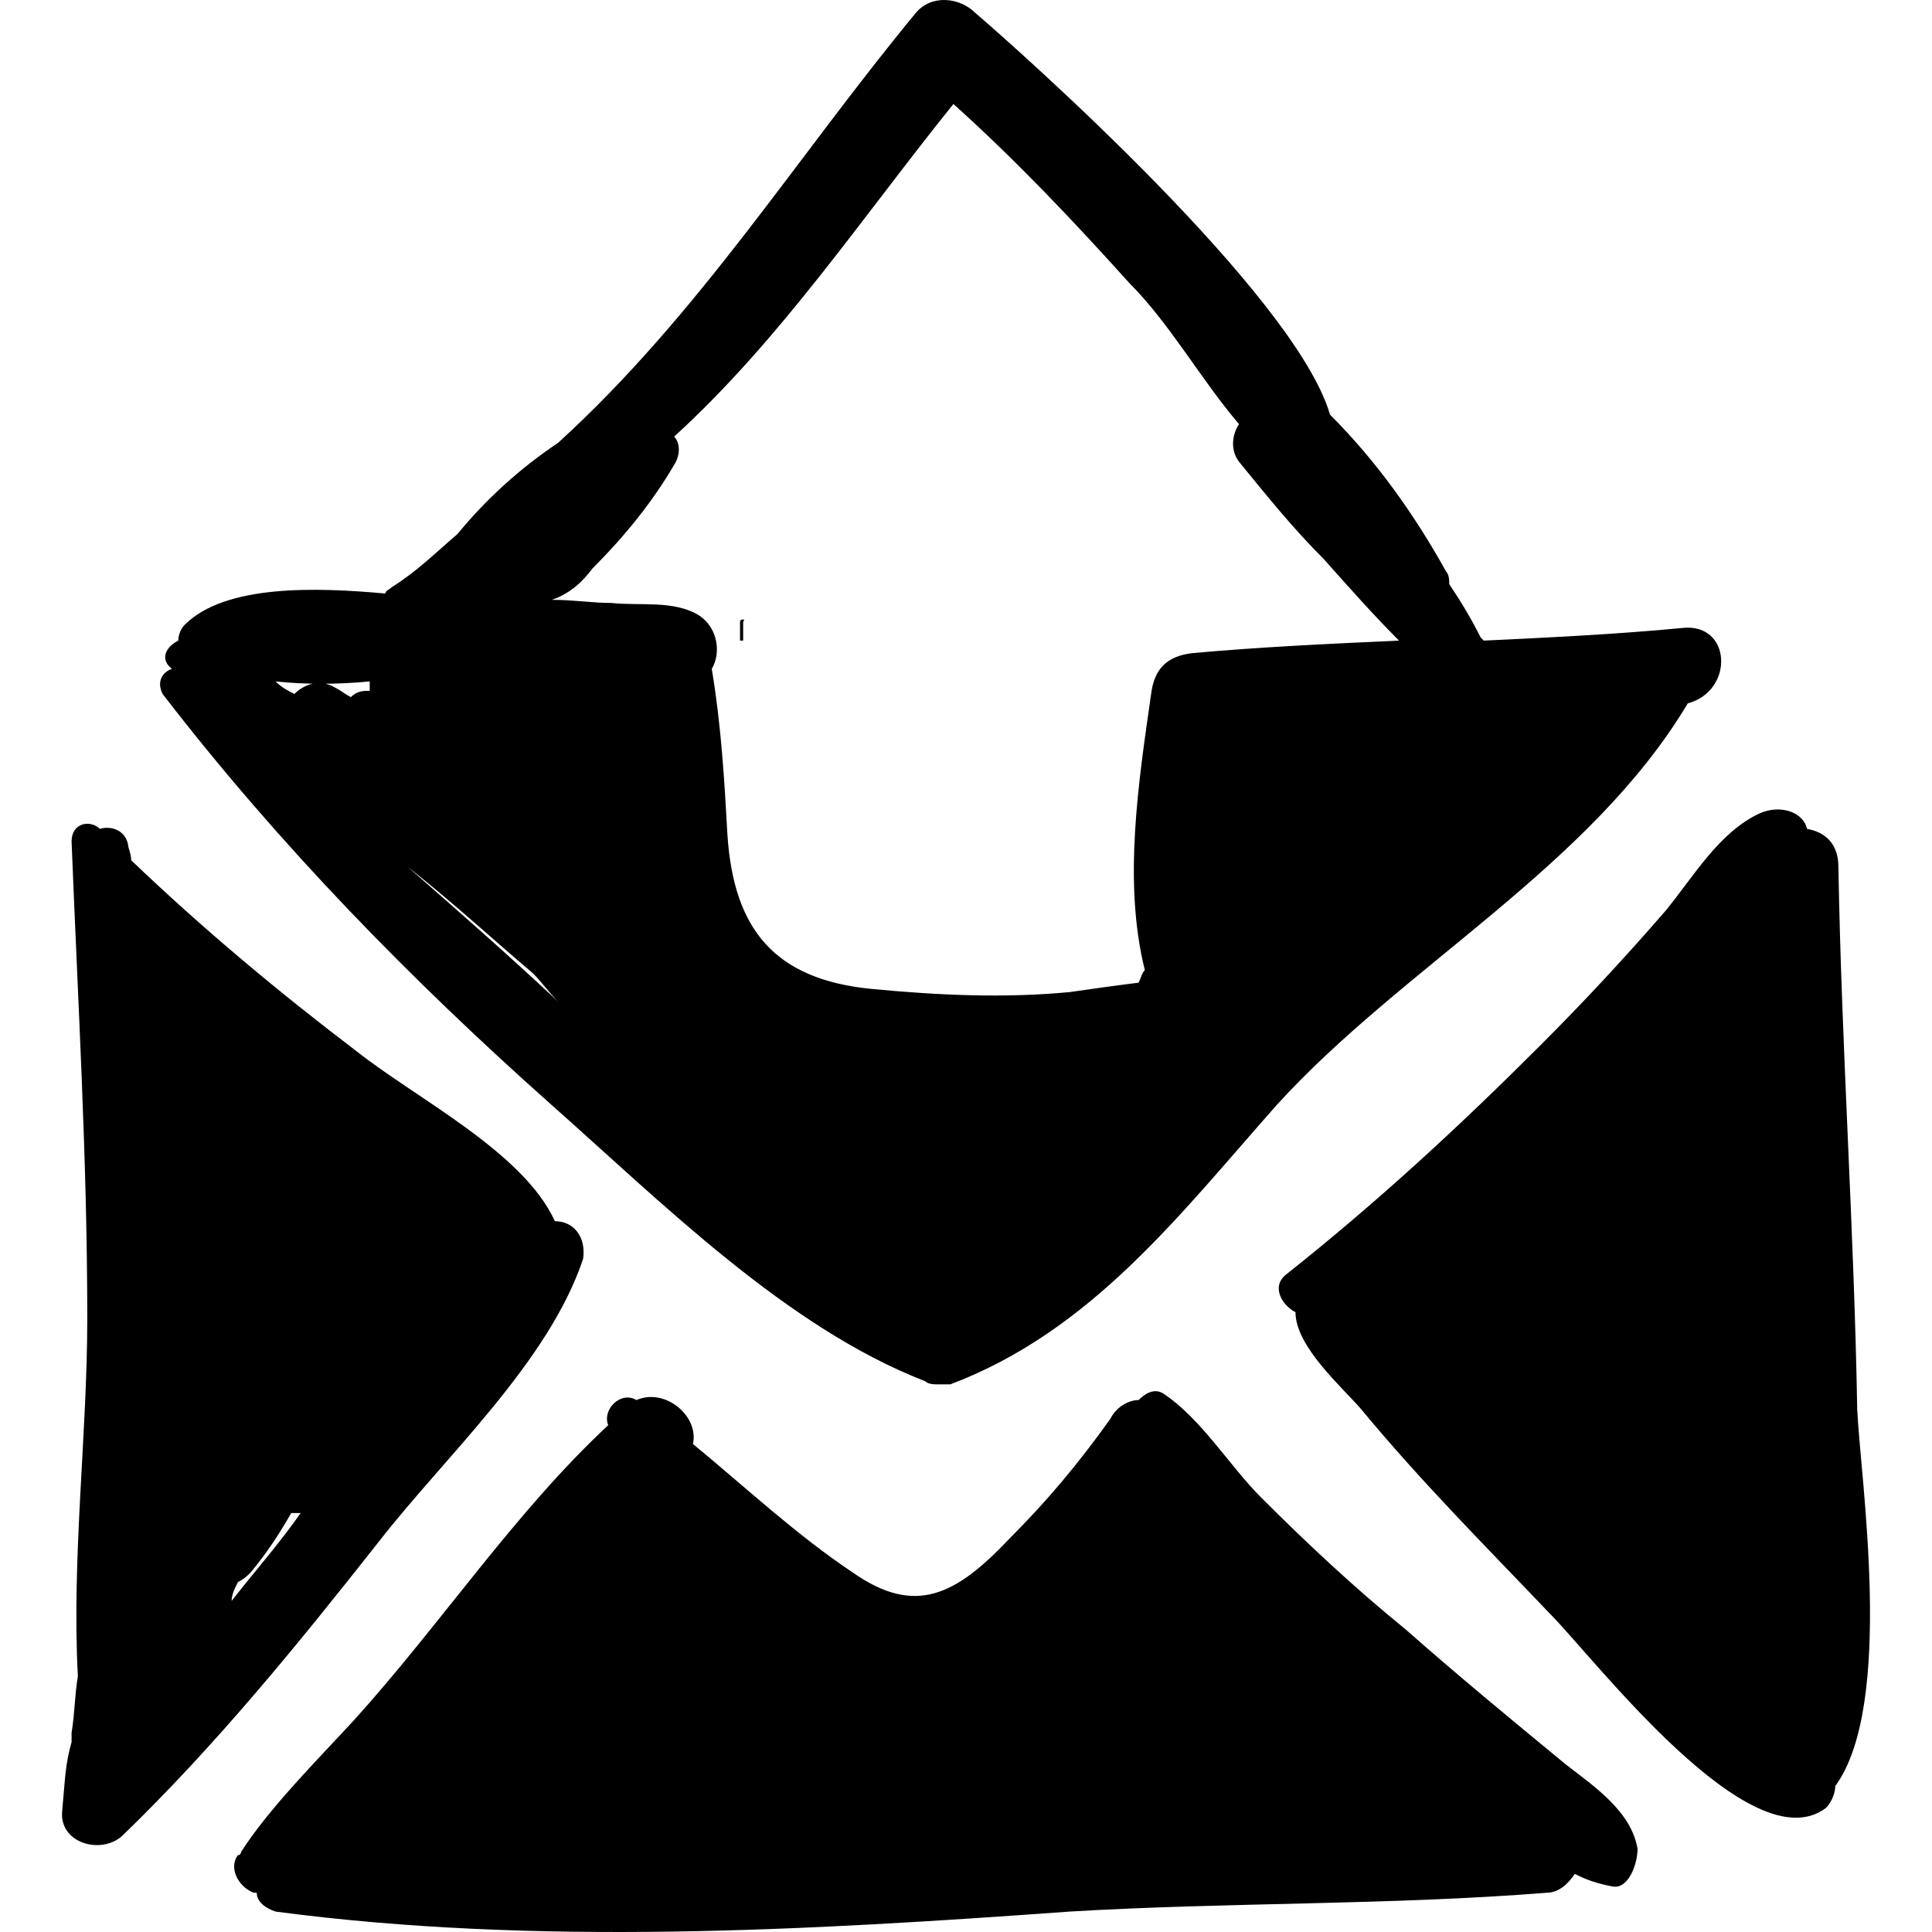
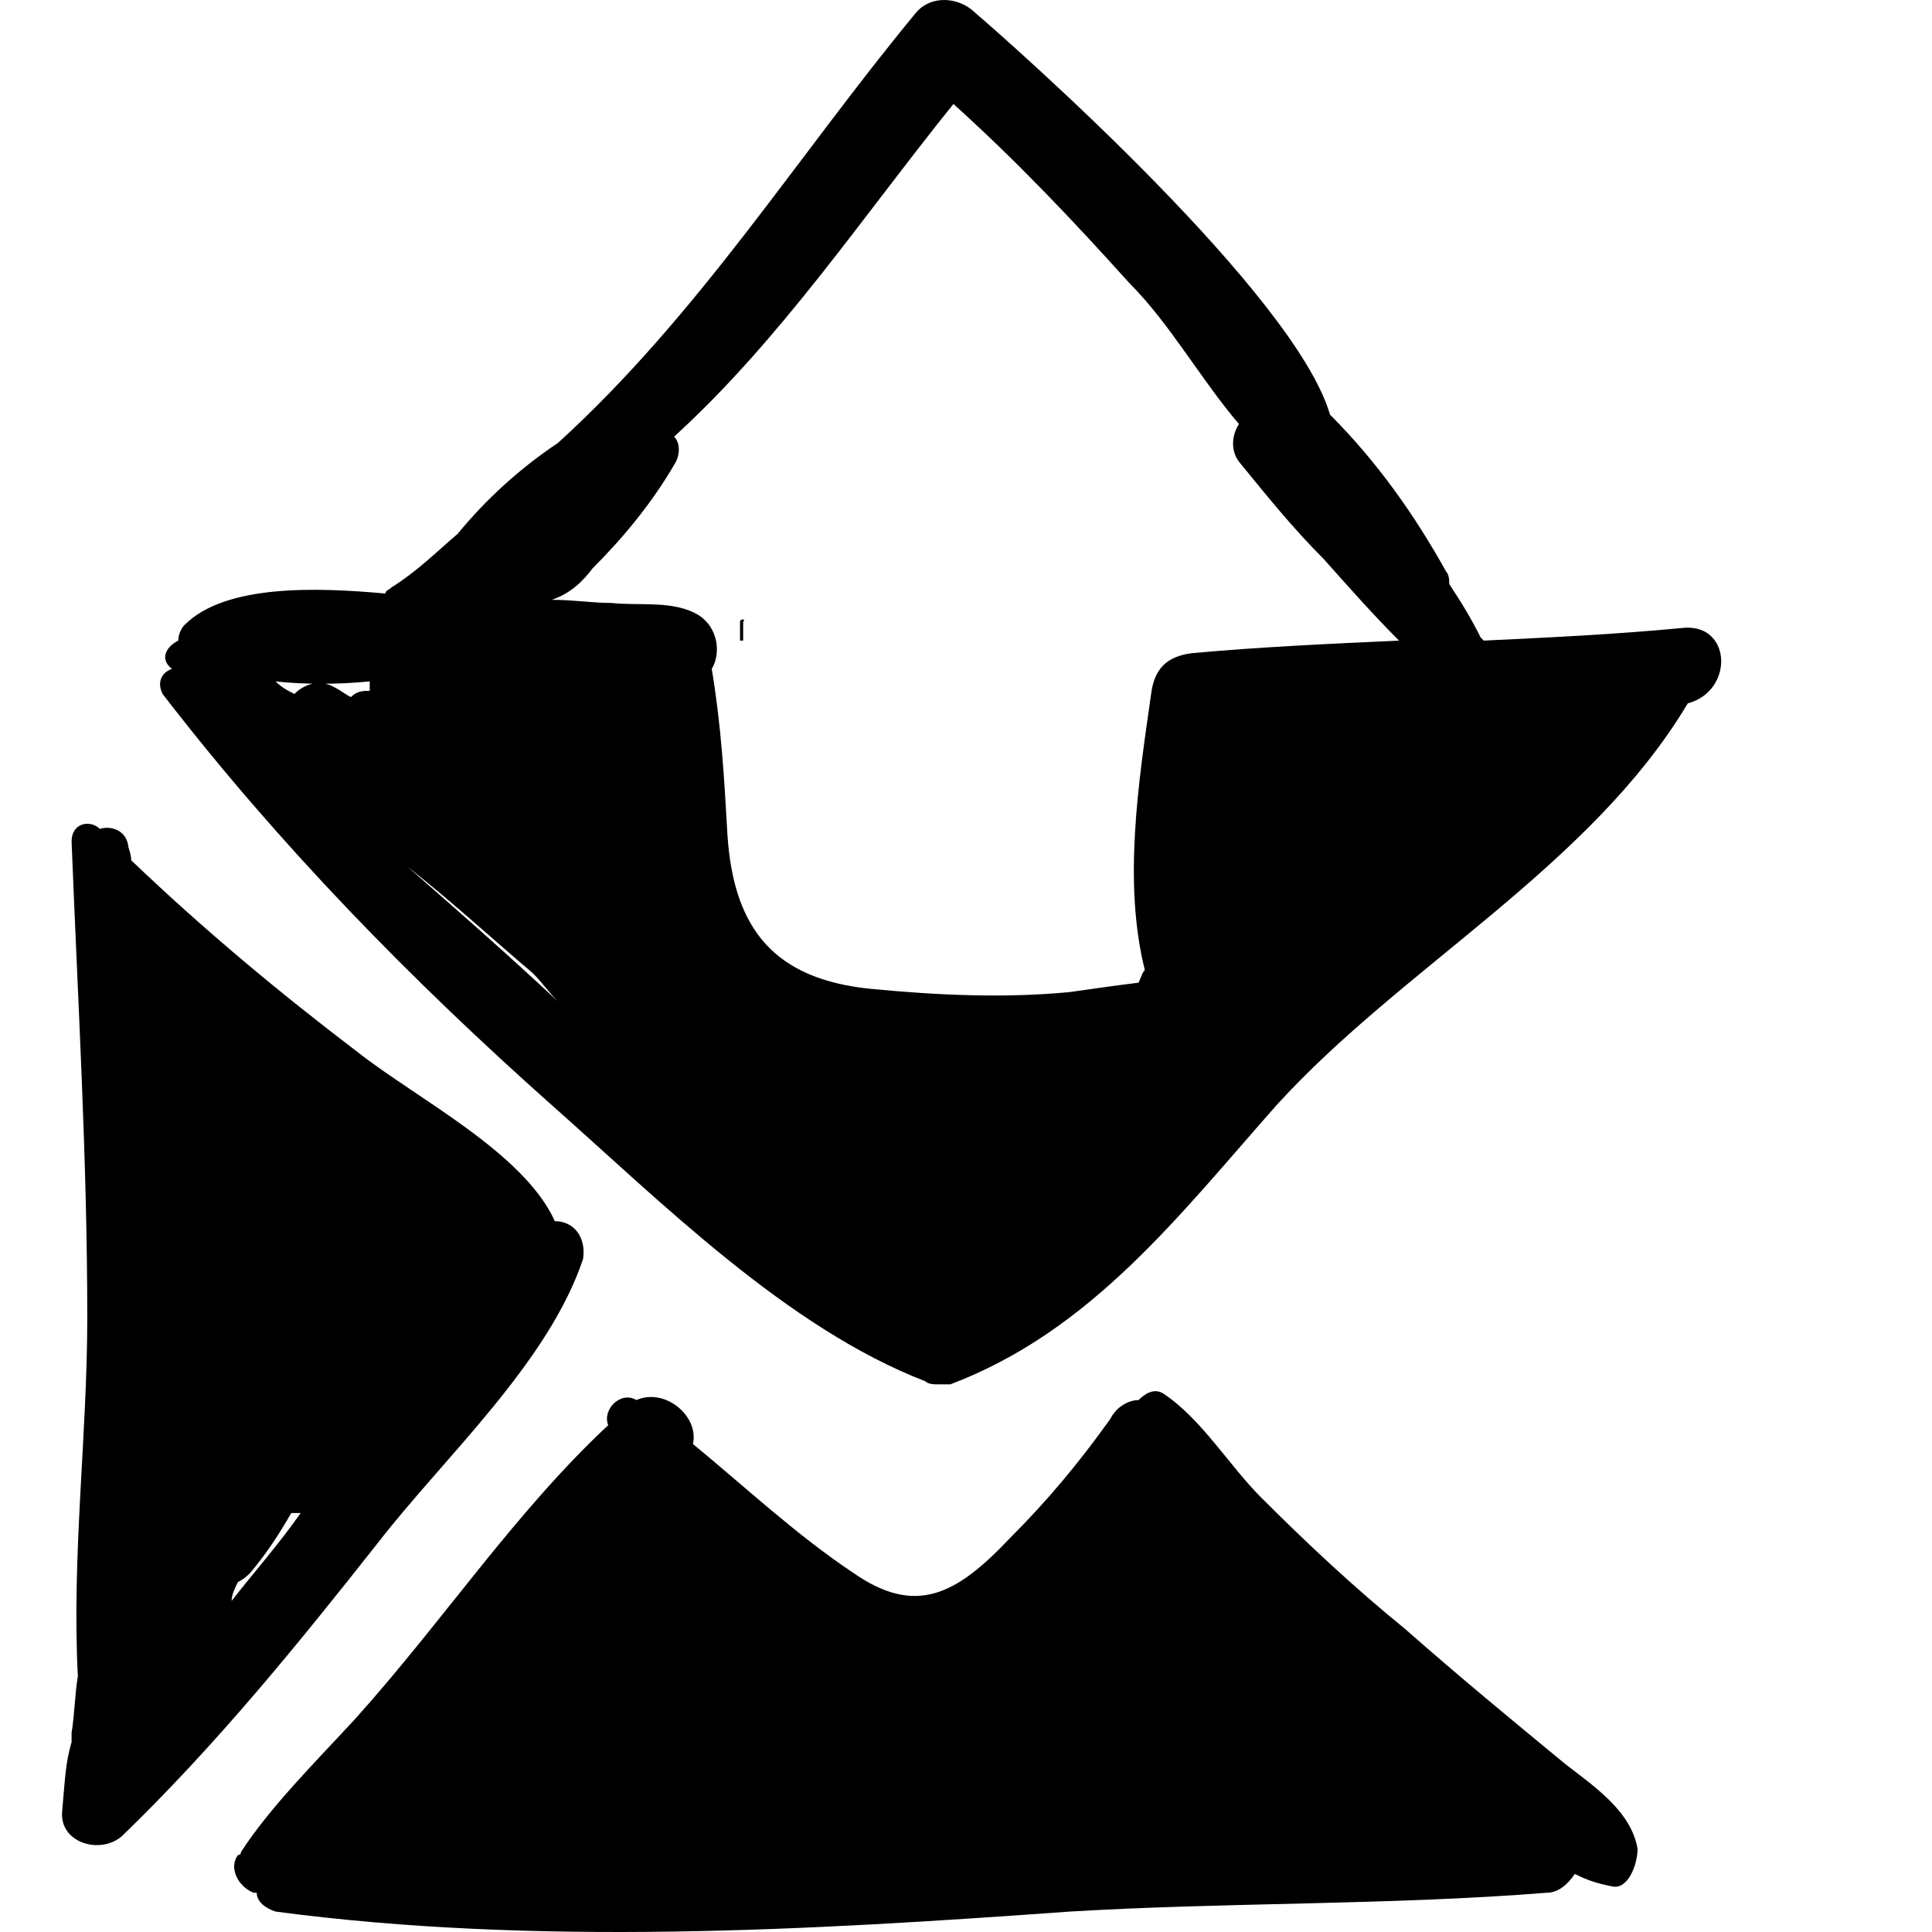
<svg xmlns="http://www.w3.org/2000/svg" version="1.1" id="Capa_1" x="0px" y="0px" width="376.771px" height="376.771px" viewBox="0 0 376.771 376.771" style="enable-background:new 0 0 376.771 376.771;" xml:space="preserve">
  <g>
    <path d="M144.317,121.257c0,1.224,0,2.448,0,3.672h0.611c0-1.224,0-2.448,0-3.672C145.541,120.646,144.317,120.646,144.317,121.257   z" />
    <path d="M327.917,122.481c-12.853,1.224-25.704,1.836-38.557,2.448l0,0c0,0,0,0-0.611-0.612c-1.836-3.672-3.672-6.732-6.12-10.404   c0-0.612,0-1.836-0.612-2.448c-6.12-11.016-13.464-21.42-22.644-30.6c-6.732-23.256-60.588-70.992-69.156-78.336   c-3.06-3.06-8.567-3.672-11.628,0c-23.256,28.152-42.228,58.752-69.768,83.844c-7.344,4.896-14.076,11.016-19.584,17.748   c-4.284,3.672-7.956,7.344-12.852,10.404l0,0c-0.612,0.612-1.224,0.612-1.224,1.224c-13.464-1.224-31.212-1.836-39.168,6.12   c-0.612,0.612-1.224,1.836-1.224,3.06c-2.448,1.224-3.672,3.672-1.224,5.508l0,0c-1.836,0.612-3.06,2.448-1.836,4.896   c22.644,29.376,48.348,55.691,75.888,80.172c21.42,18.972,45.9,43.451,72.828,53.855c0.612,0.612,1.836,0.612,2.448,0.612   s1.224,0,2.448,0c27.539-10.404,44.676-33.048,63.647-54.468c24.48-26.928,61.2-46.512,80.172-78.336   C338.32,134.722,337.708,121.257,327.917,122.481z M115.552,110.854c6.12-6.12,11.628-12.852,15.912-20.196   c1.224-1.836,1.224-4.284,0-5.508c20.809-18.972,36.72-42.84,54.468-64.872c12.24,11.016,23.256,22.644,34.272,34.884   c7.956,7.956,14.076,18.972,21.42,27.54c-1.225,1.836-1.836,4.896,0,7.344c5.508,6.732,10.403,12.852,16.523,18.972   c4.896,5.508,9.792,11.016,14.688,15.912c-13.464,0.612-26.928,1.224-40.393,2.448c-4.896,0.612-7.344,3.06-7.956,7.956   c-2.447,17.136-5.508,36.72-1.224,53.855c-0.612,0.612-0.612,1.224-1.224,2.448c-4.896,0.611-9.181,1.224-13.464,1.836   c-12.853,1.224-25.704,0.611-38.556-0.612c-18.973-1.836-26.929-11.627-28.152-29.987c-0.612-11.016-1.225-21.42-3.061-32.436   c1.836-3.06,1.225-7.956-2.448-10.404c-4.896-3.06-11.628-1.836-17.136-2.448c-3.672,0-7.344-0.612-11.628-0.612   C111.268,115.75,113.716,113.301,115.552,110.854z M72.1,132.885c0,0.612,0,1.224,0,1.836c-1.224,0-2.448,0-3.672,1.224   c-1.224-0.612-1.836-1.224-3.06-1.836c-3.06-1.836-6.12-0.612-7.956,1.224c-1.224-0.612-2.448-1.224-3.672-2.448   C59.249,133.498,65.98,133.498,72.1,132.885z M79.444,168.994c8.568,6.732,16.524,14.076,24.48,20.808   c1.836,1.836,3.06,3.672,4.896,5.508l0,0C99.028,186.129,89.236,177.562,79.444,168.994z" />
    <path d="M108.208,238.149c-6.12-13.464-26.928-23.868-38.556-33.048c-15.3-11.628-29.988-23.868-44.064-37.332   c0-1.224-0.612-2.448-0.612-3.06c-0.612-3.06-3.672-3.672-5.508-3.06c-1.836-1.836-5.508-1.224-5.508,2.448   c1.224,31.211,3.06,61.811,3.06,93.023c0,22.645-3.06,46.513-1.836,69.769c-0.612,3.672-0.612,7.344-1.224,11.016   c0,0.612,0,1.225,0,1.836c-1.224,4.284-1.224,6.732-1.836,13.464c-0.612,6.12,7.344,8.568,11.628,4.896   c18.36-17.748,34.272-37.332,50.184-57.528c12.852-16.523,33.048-34.884,39.78-55.08   C114.328,241.208,111.88,238.149,108.208,238.149z M46.396,308.529c1.224-0.612,1.836-1.224,2.448-1.836   c3.06-3.672,5.508-7.344,7.956-11.628c0.612,0,1.224,0,1.836,0c-4.284,6.12-9.18,11.628-13.464,17.136   C45.172,310.977,45.784,309.753,46.396,308.529z" />
-     <path d="M362.188,274.869c-0.611-35.496-3.06-70.38-3.672-105.875c0-4.284-2.448-6.732-6.12-7.344   c-0.611-3.06-4.896-4.896-9.18-3.06c-7.956,3.672-12.852,12.24-18.36,18.972c-7.956,9.18-15.912,17.748-24.479,26.315   c-15.912,15.912-31.824,30.601-49.572,44.677c-3.06,2.447-0.612,6.12,1.836,7.344c0,6.732,9.18,14.688,12.853,18.972   c11.628,14.076,24.479,26.929,36.72,39.78c8.568,8.568,39.168,48.96,53.855,37.944c1.225-1.225,1.837-3.061,1.837-4.284   C369.533,332.397,362.8,288.333,362.188,274.869z" />
    <path d="M319.348,360.549c-1.224-7.345-8.567-12.24-14.076-16.524c-10.403-8.568-20.808-17.136-31.212-26.316   c-9.792-7.955-18.972-16.523-28.151-25.703c-6.12-6.12-11.628-15.301-18.973-20.196c-1.836-1.224-3.672,0-4.896,1.224   c-1.836,0-4.284,1.225-5.508,3.672c-6.12,8.568-12.24,15.912-19.584,23.257c-10.404,11.016-18.36,15.3-30.601,6.731   c-11.016-7.344-20.808-16.523-31.212-25.092c1.224-5.508-5.508-11.016-11.016-8.568l0,0c-3.06-1.836-6.732,1.836-5.508,4.896   c-18.36,17.136-32.436,38.556-49.572,57.527c-7.344,7.956-16.524,17.137-22.032,25.704c0,0,0,0.612-0.612,0.612   c-1.836,2.448,0,6.12,3.06,7.344h0.612c0,1.836,1.836,3.061,3.672,3.672c50.796,6.732,104.041,3.672,154.836,0   c30.6-1.836,62.424-1.224,93.023-3.672c2.448,0,4.284-1.836,5.508-3.672c2.448,1.225,4.284,1.836,7.345,2.448   C317.512,368.505,319.348,363.609,319.348,360.549z" />
  </g>
  <g>
</g>
  <g>
</g>
  <g>
</g>
  <g>
</g>
  <g>
</g>
  <g>
</g>
  <g>
</g>
  <g>
</g>
  <g>
</g>
  <g>
</g>
  <g>
</g>
  <g>
</g>
  <g>
</g>
  <g>
</g>
  <g>
</g>
</svg>